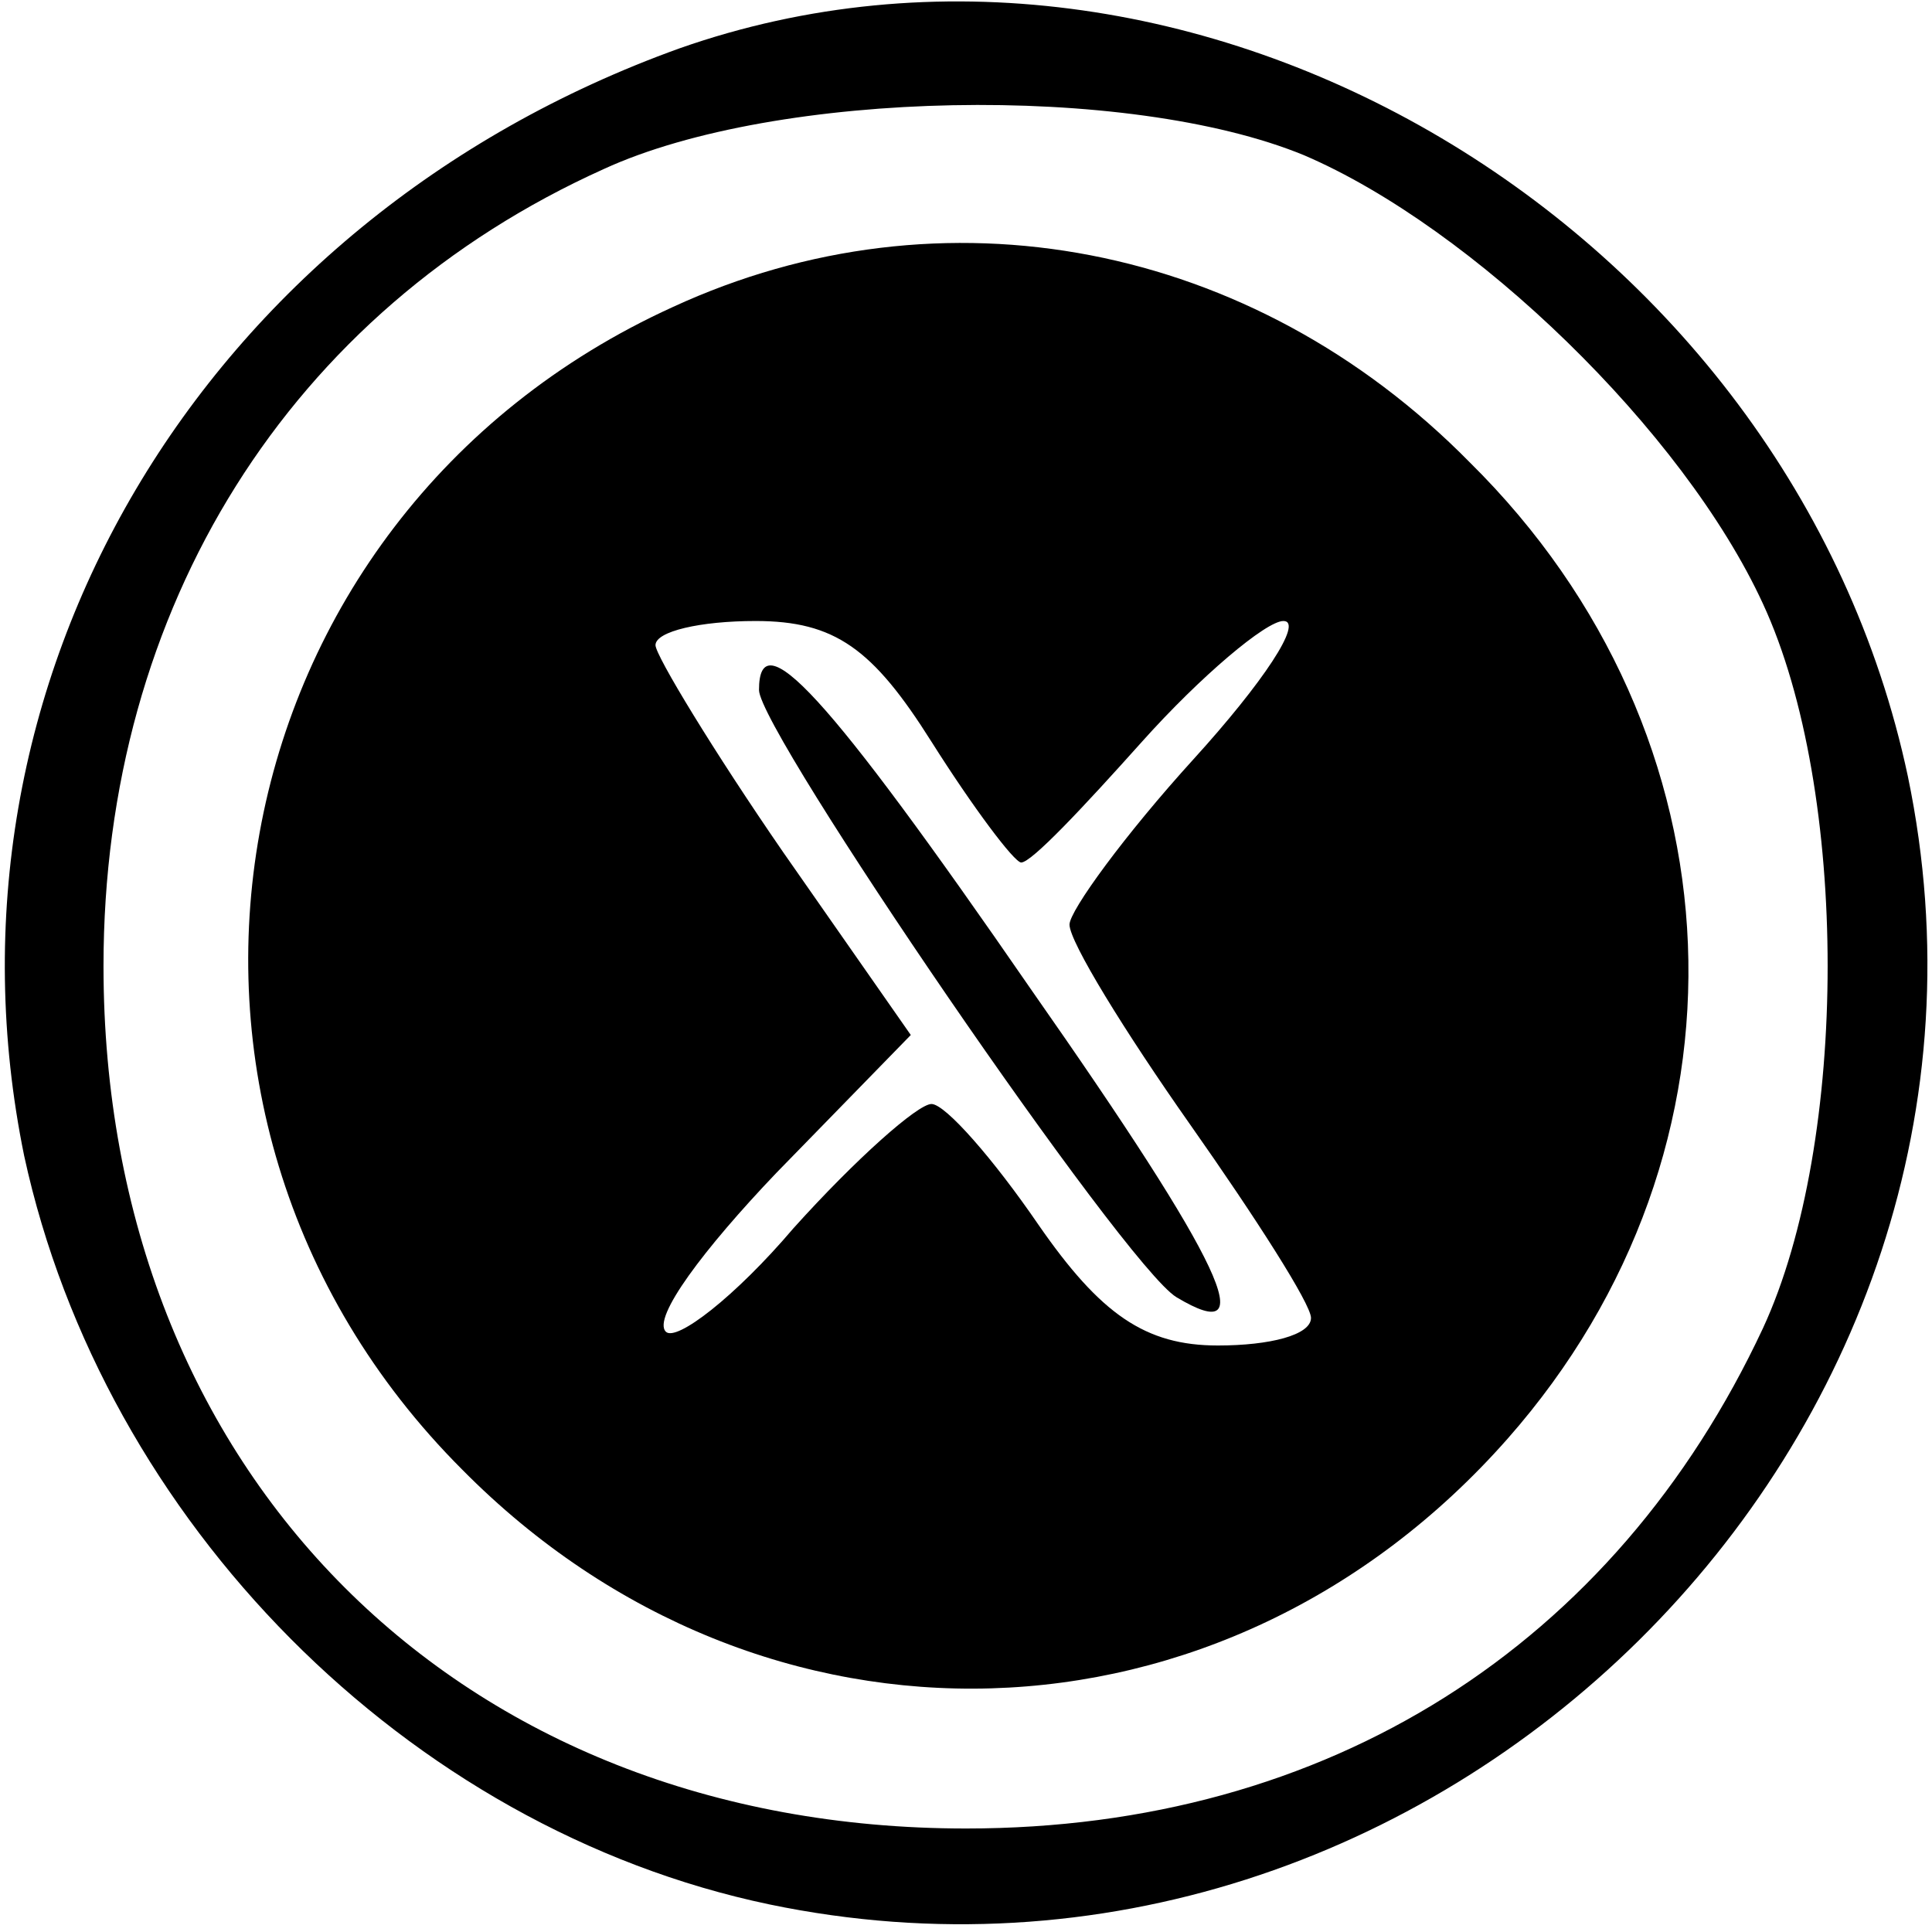
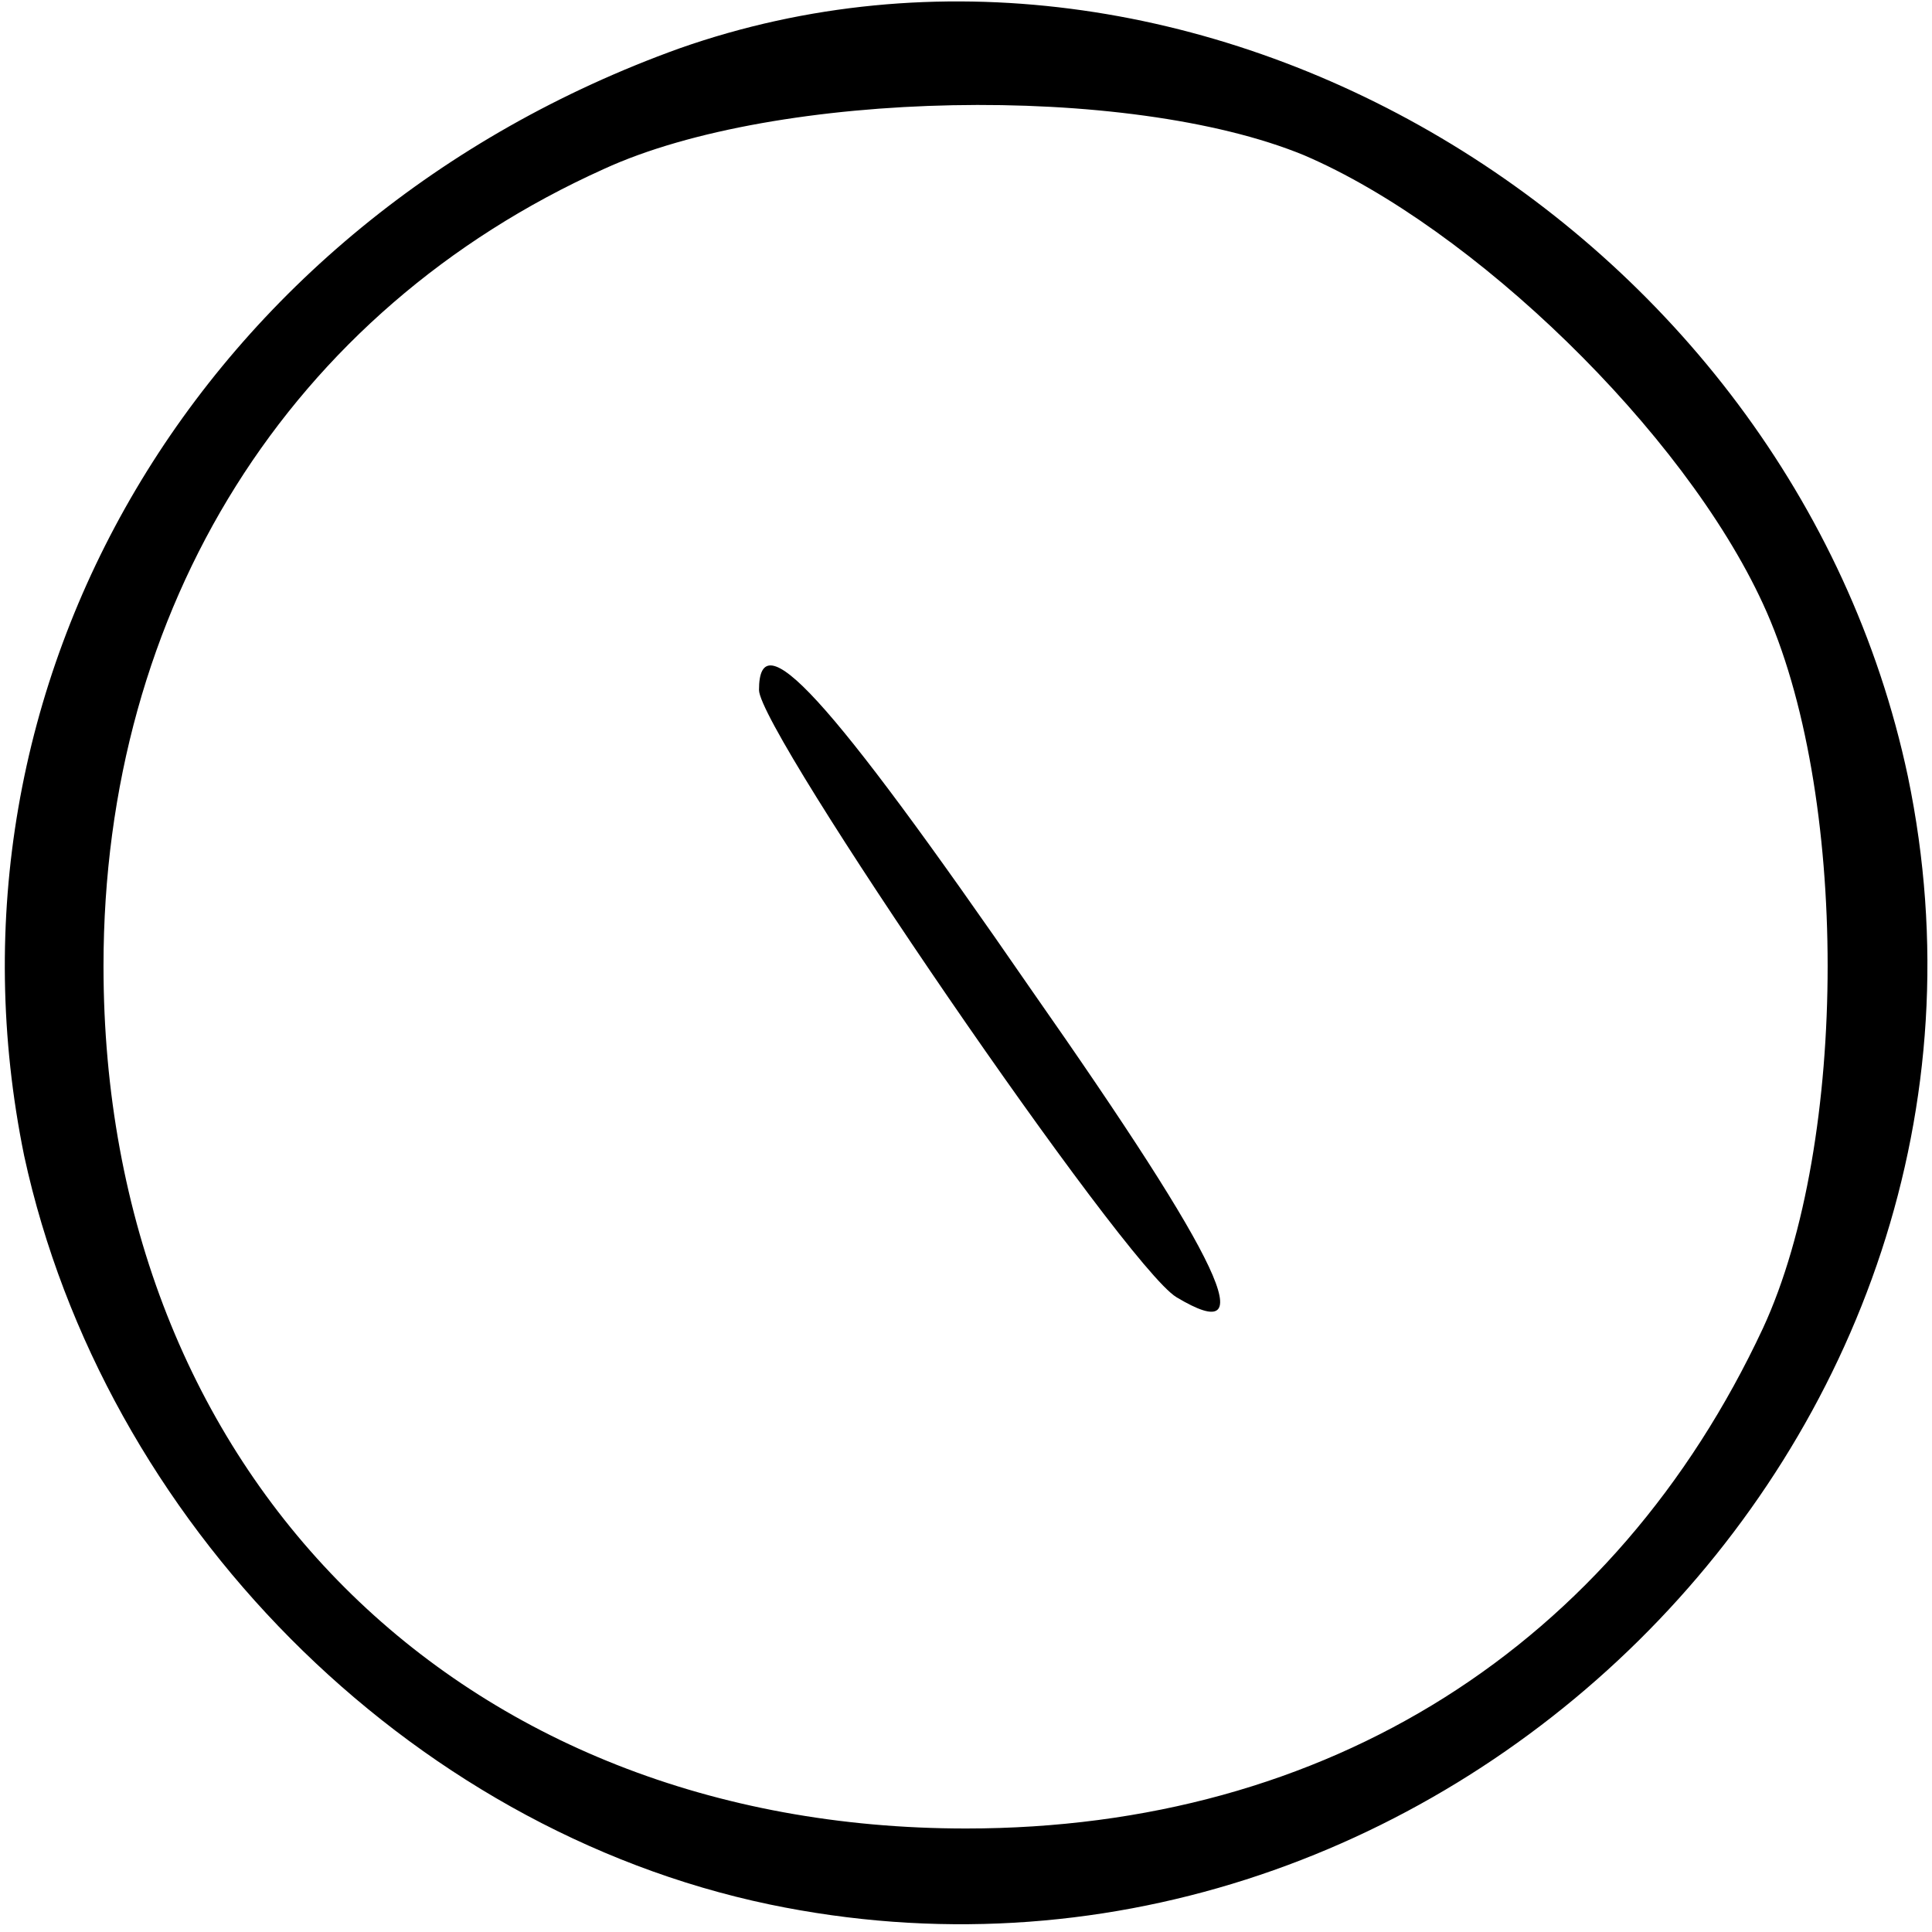
<svg xmlns="http://www.w3.org/2000/svg" version="1.0" width="56pt" height="56pt" viewBox="0 0 56 56" preserveAspectRatio="xMidYMid meet">
  <g transform="translate(0,56) scale(0.1,-0.1)" fill="#000000" stroke="none">
    <path d="M197 546 c-139 -50 -218 -184 -190 -321 23 -106 111 -195 216 -217 192 -40 370 135 330 327 -34 160 -208 263 -356 211z m181 -31 c49 -21 110 -80 133 -130 25 -54 25 -156 0 -210 -43 -92 -126 -145 -231 -145 -147 0 -250 103 -250 250 0 104 54 190 145 231 50 23 152 25 203 4z" />
-     <path d="M195 471 c-134 -61 -165 -233 -61 -337 87 -88 221 -84 303 9 74 84 69 204 -11 283 -63 64 -153 81 -231 45z m75 -126 c12 -19 24 -35 26 -35 3 0 18 16 35 35 17 19 36 35 41 35 6 0 -6 -18 -26 -40 -20 -22 -36 -44 -36 -48 0 -5 16 -31 35 -58 19 -27 35 -52 35 -56 0 -5 -12 -8 -27 -8 -21 0 -34 9 -52 35 -13 19 -27 35 -31 35 -4 0 -22 -16 -40 -36 -17 -20 -34 -33 -37 -30 -4 4 11 24 32 46 l39 40 -37 53 c-20 29 -37 57 -37 60 0 4 13 7 29 7 23 0 34 -8 51 -35z" />
    <path d="M220 360 c0 -12 106 -167 121 -176 25 -15 14 9 -42 89 -60 87 -79 107 -79 87z" />
  </g>
</svg>